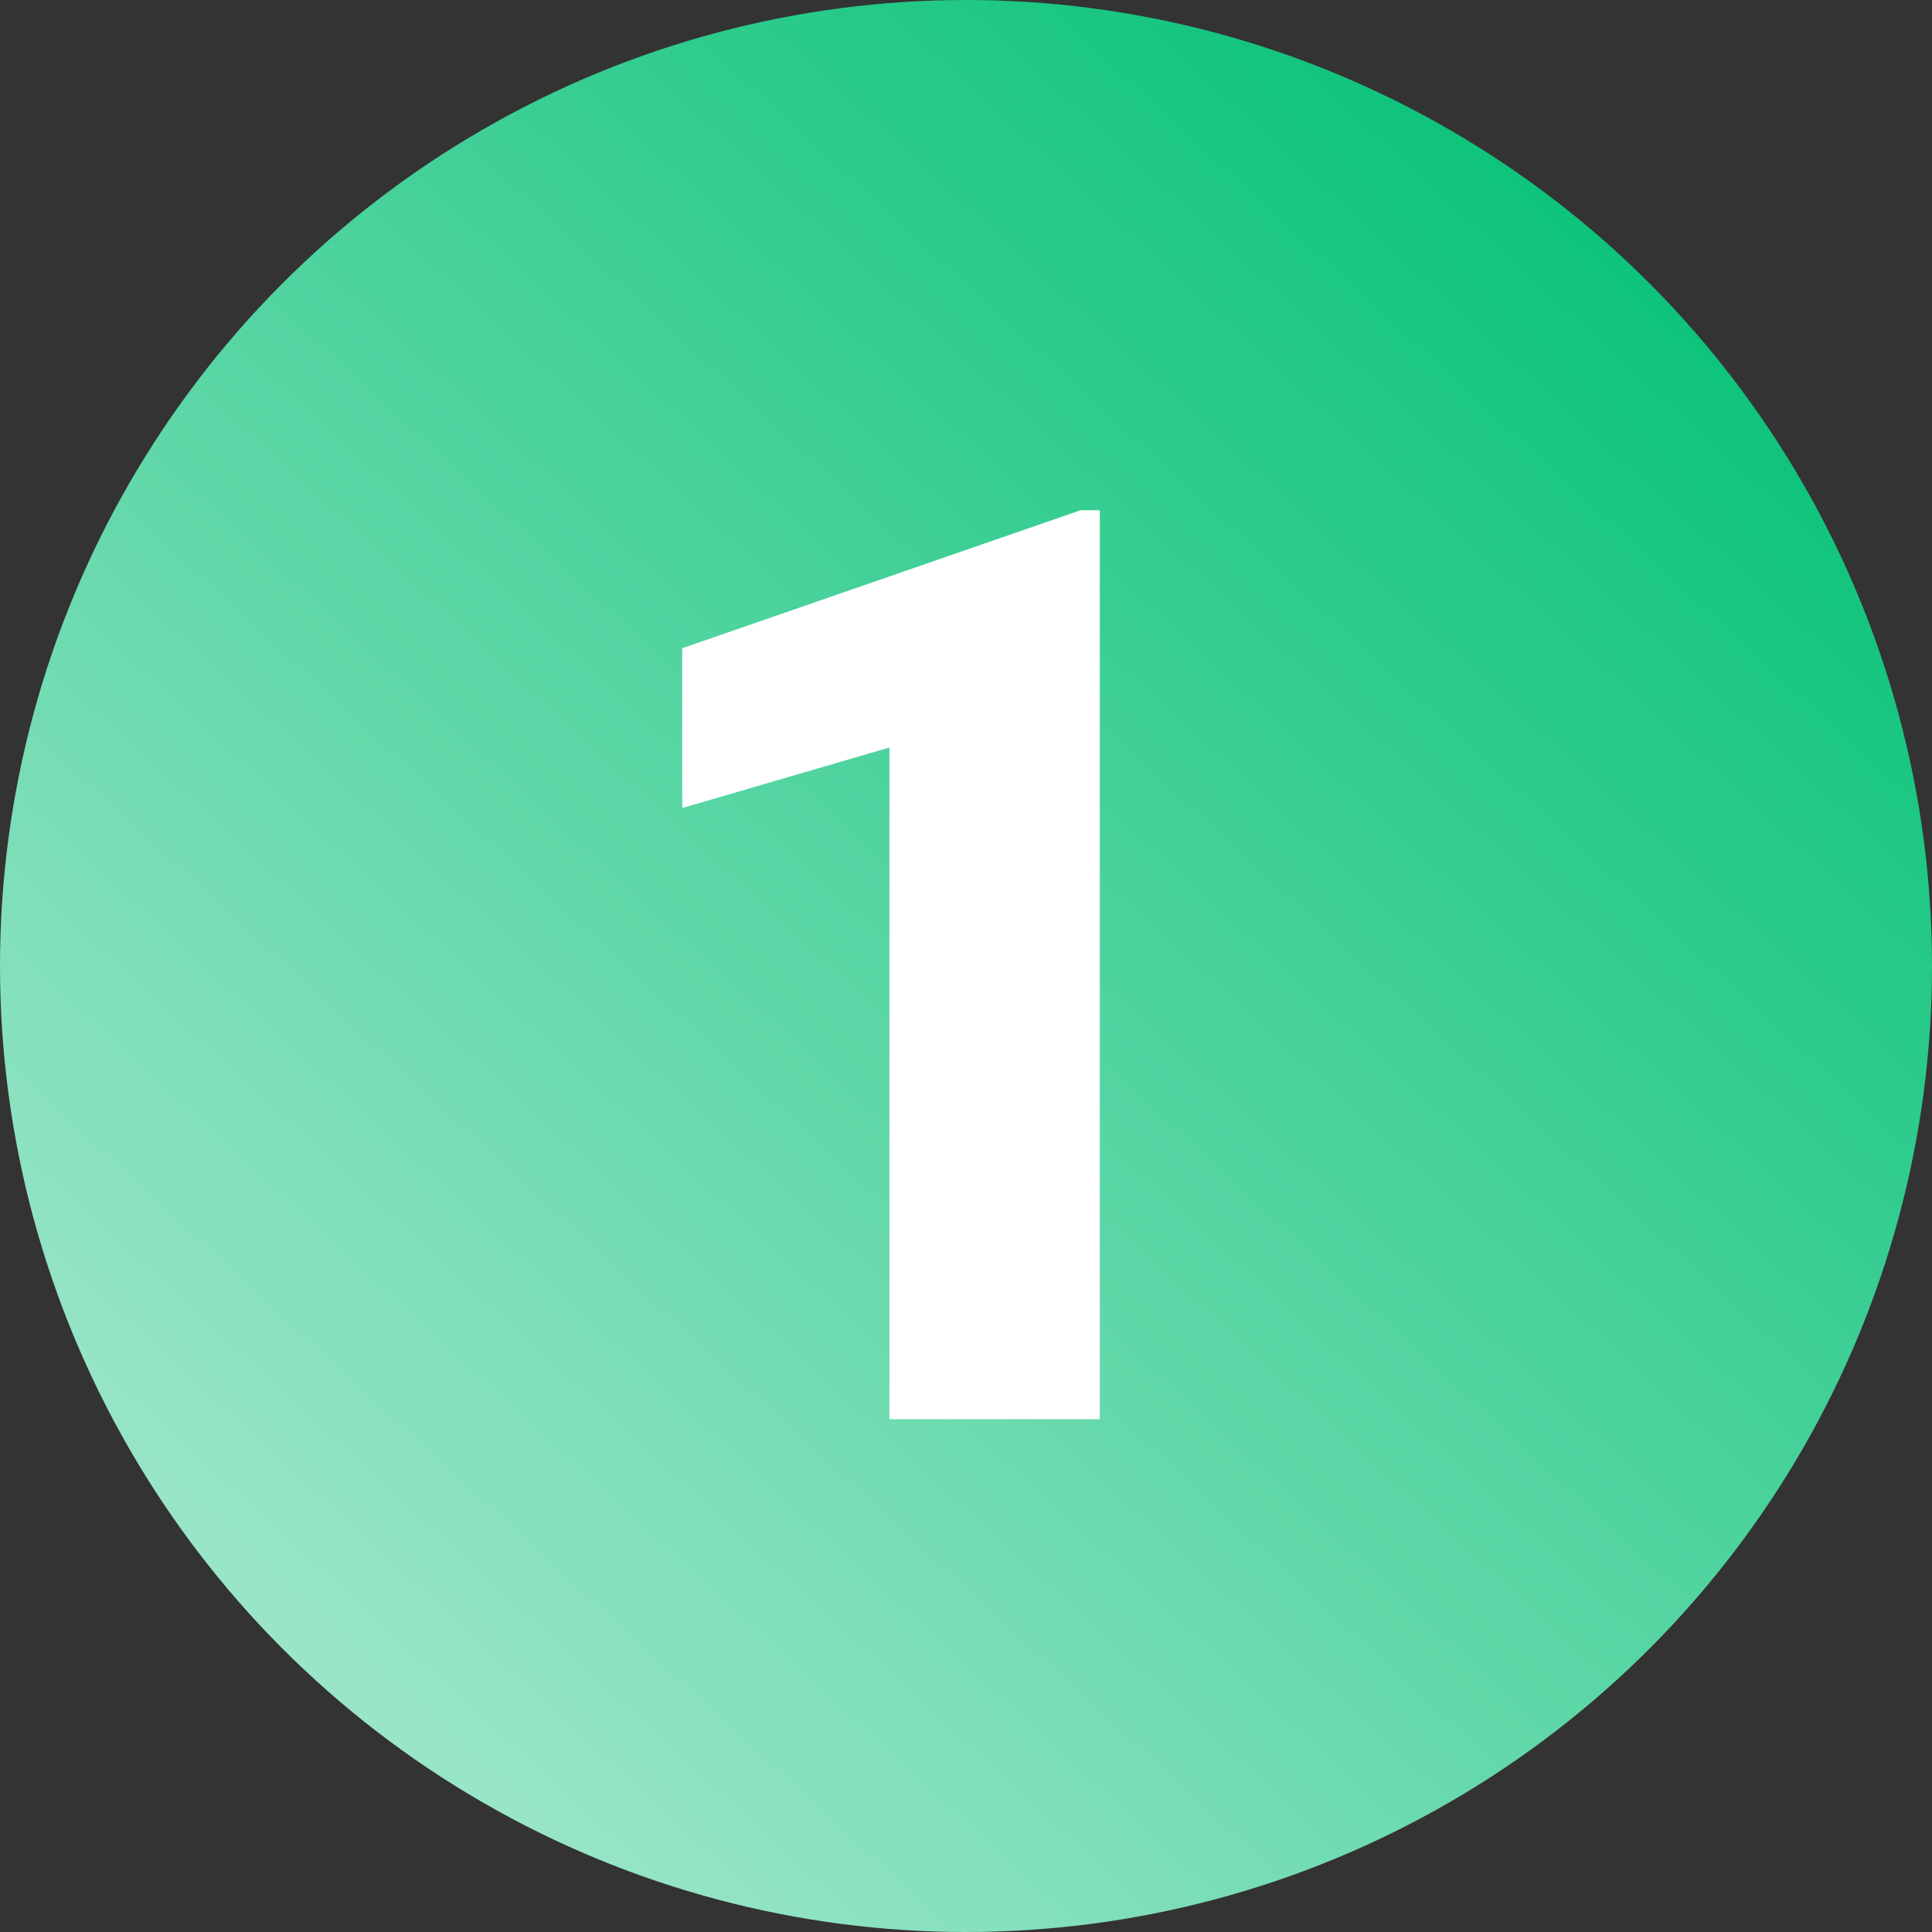
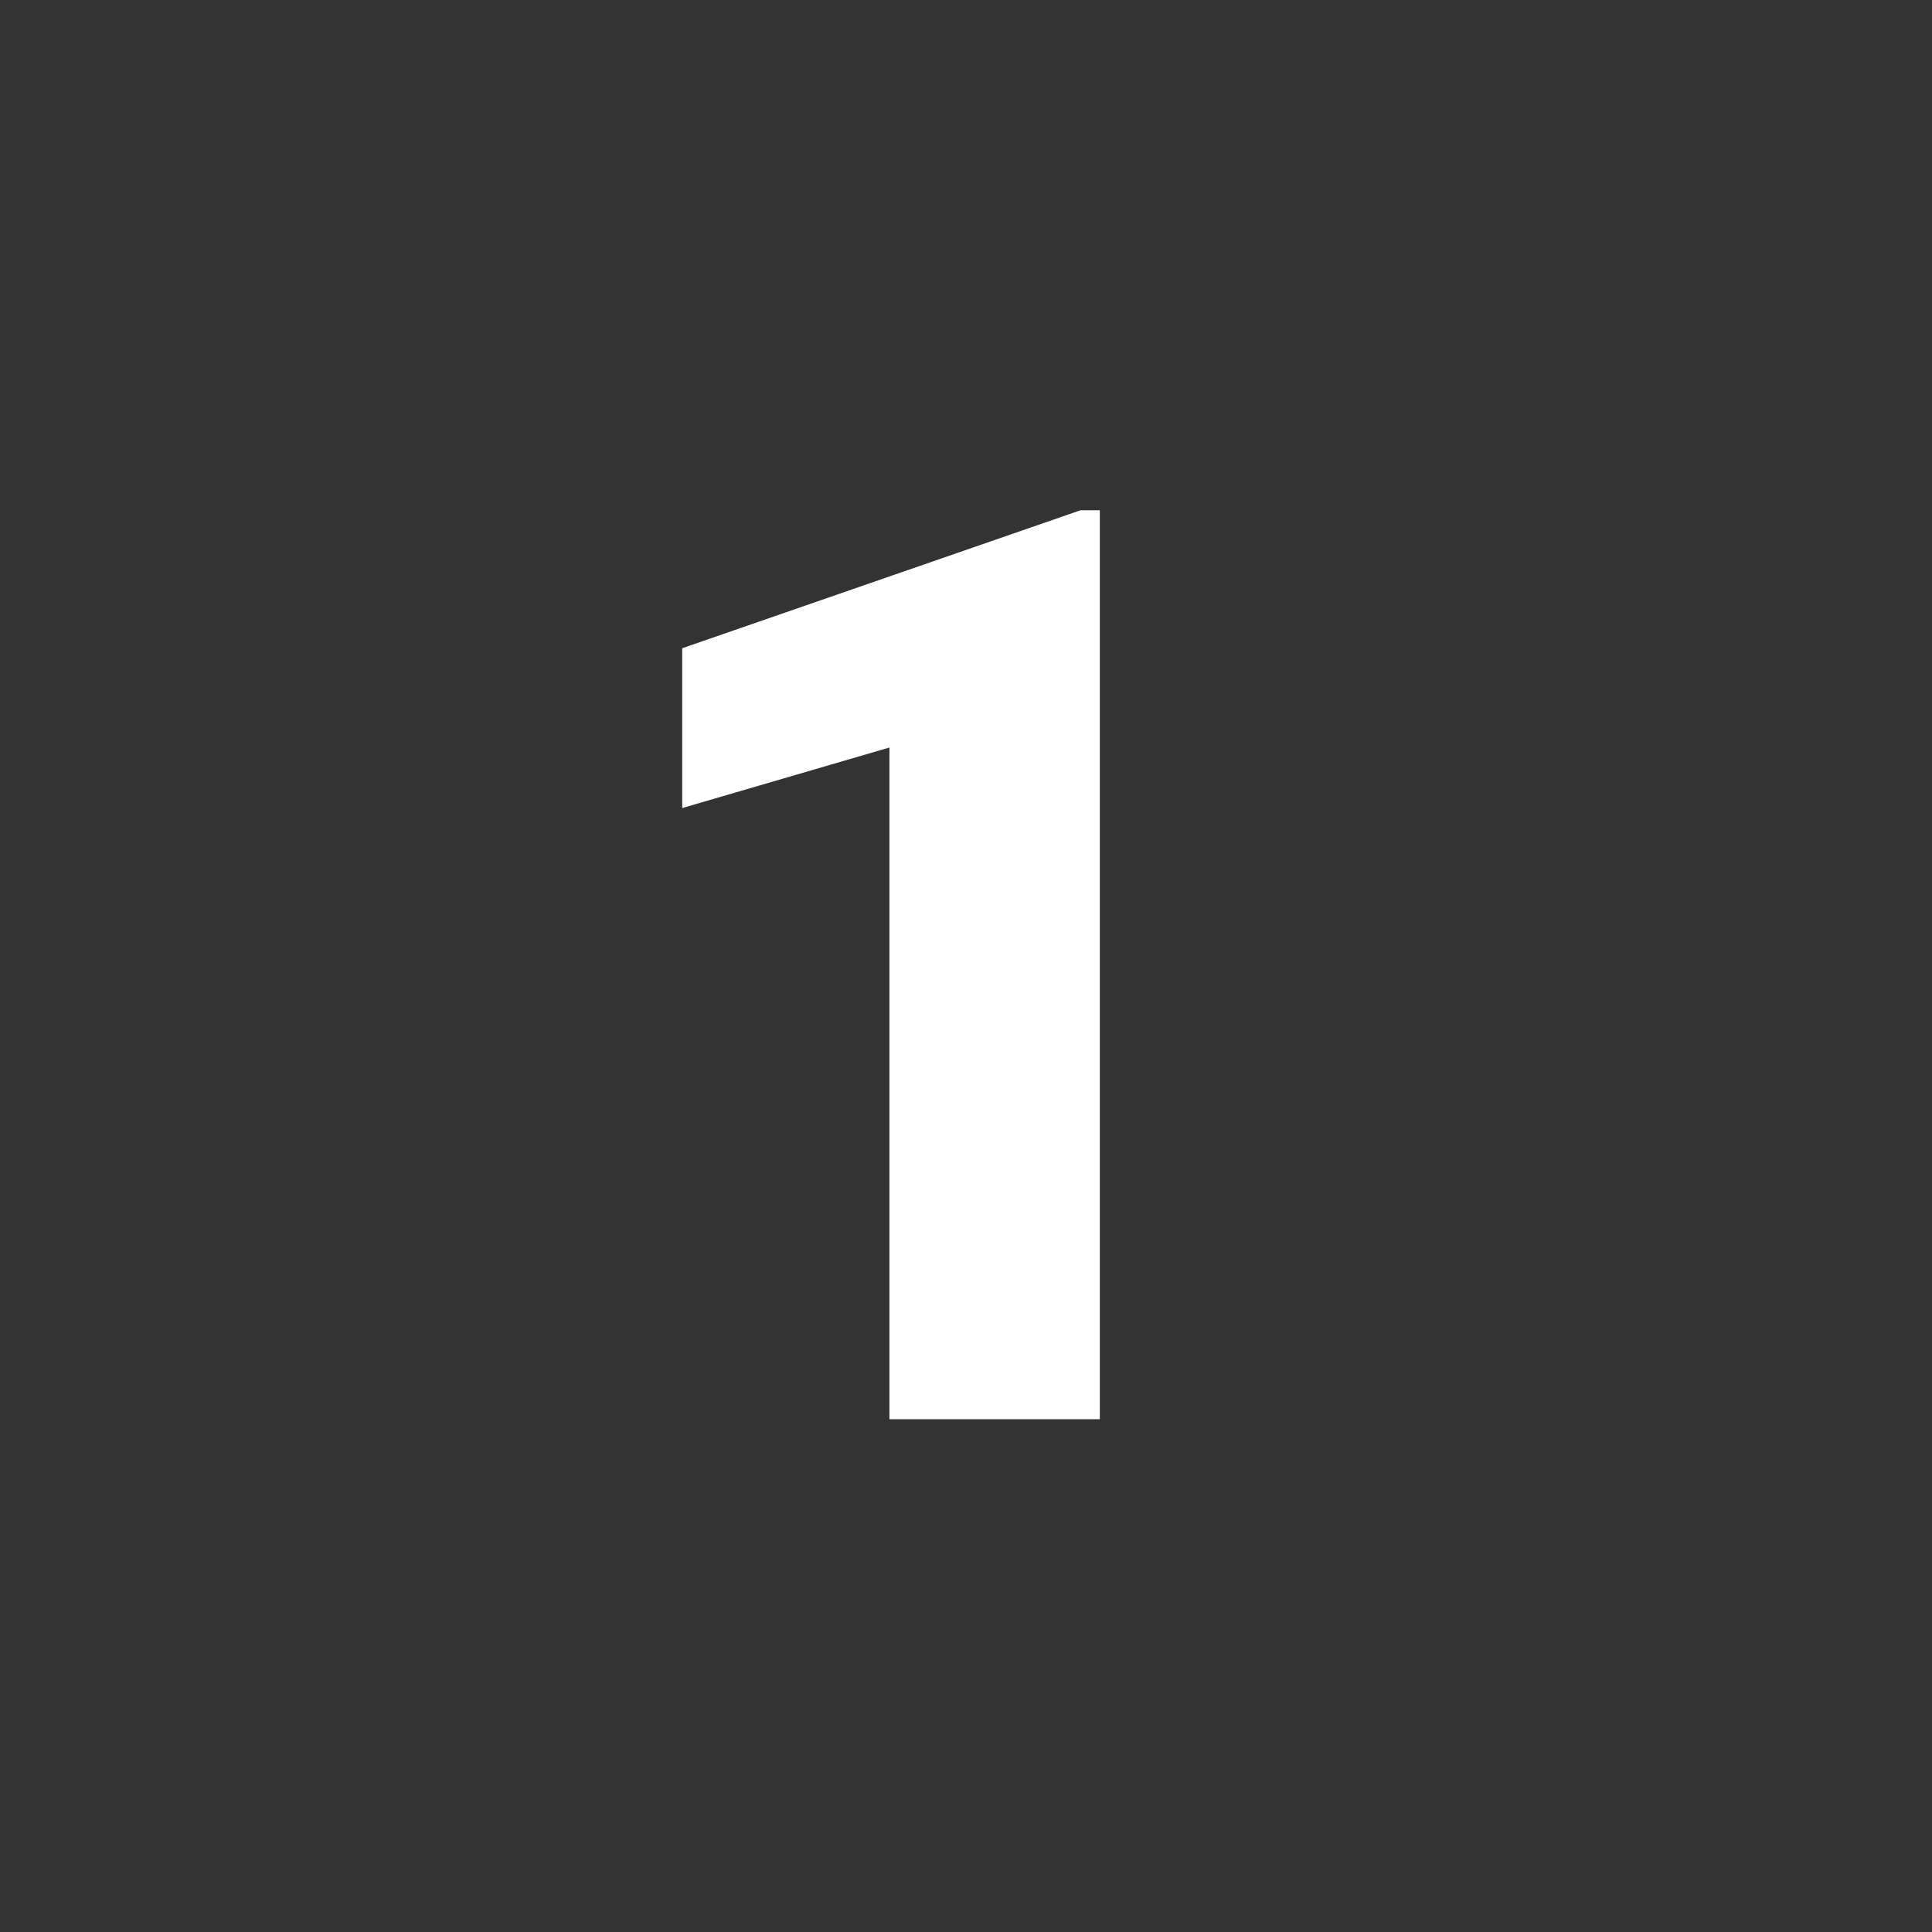
<svg xmlns="http://www.w3.org/2000/svg" width="68" height="68" viewBox="0 0 68 68" fill="none">
  <rect x="0" y="0" width="68" height="68" fill="#333333" stroke="none" />
-   <circle cx="34" cy="34" r="34" fill="url(#paint0_linear_1479_6890)" />
-   <path d="M38.71 17.96V49.952H31.305V26.31L24.011 28.441V22.816L38.029 17.96H38.71Z" fill="white" />
+   <path d="M38.71 17.96V49.952H31.305V26.31L24.011 28.441V22.816L38.029 17.96H38.71" fill="white" />
  <defs>
    <linearGradient id="paint0_linear_1479_6890" x1="10.929" y1="60.107" x2="57.679" y2="9.107" gradientUnits="userSpaceOnUse">
      <stop stop-color="#9CE6C9" />
      <stop offset="1" stop-color="#0DC37B" />
    </linearGradient>
  </defs>
</svg>